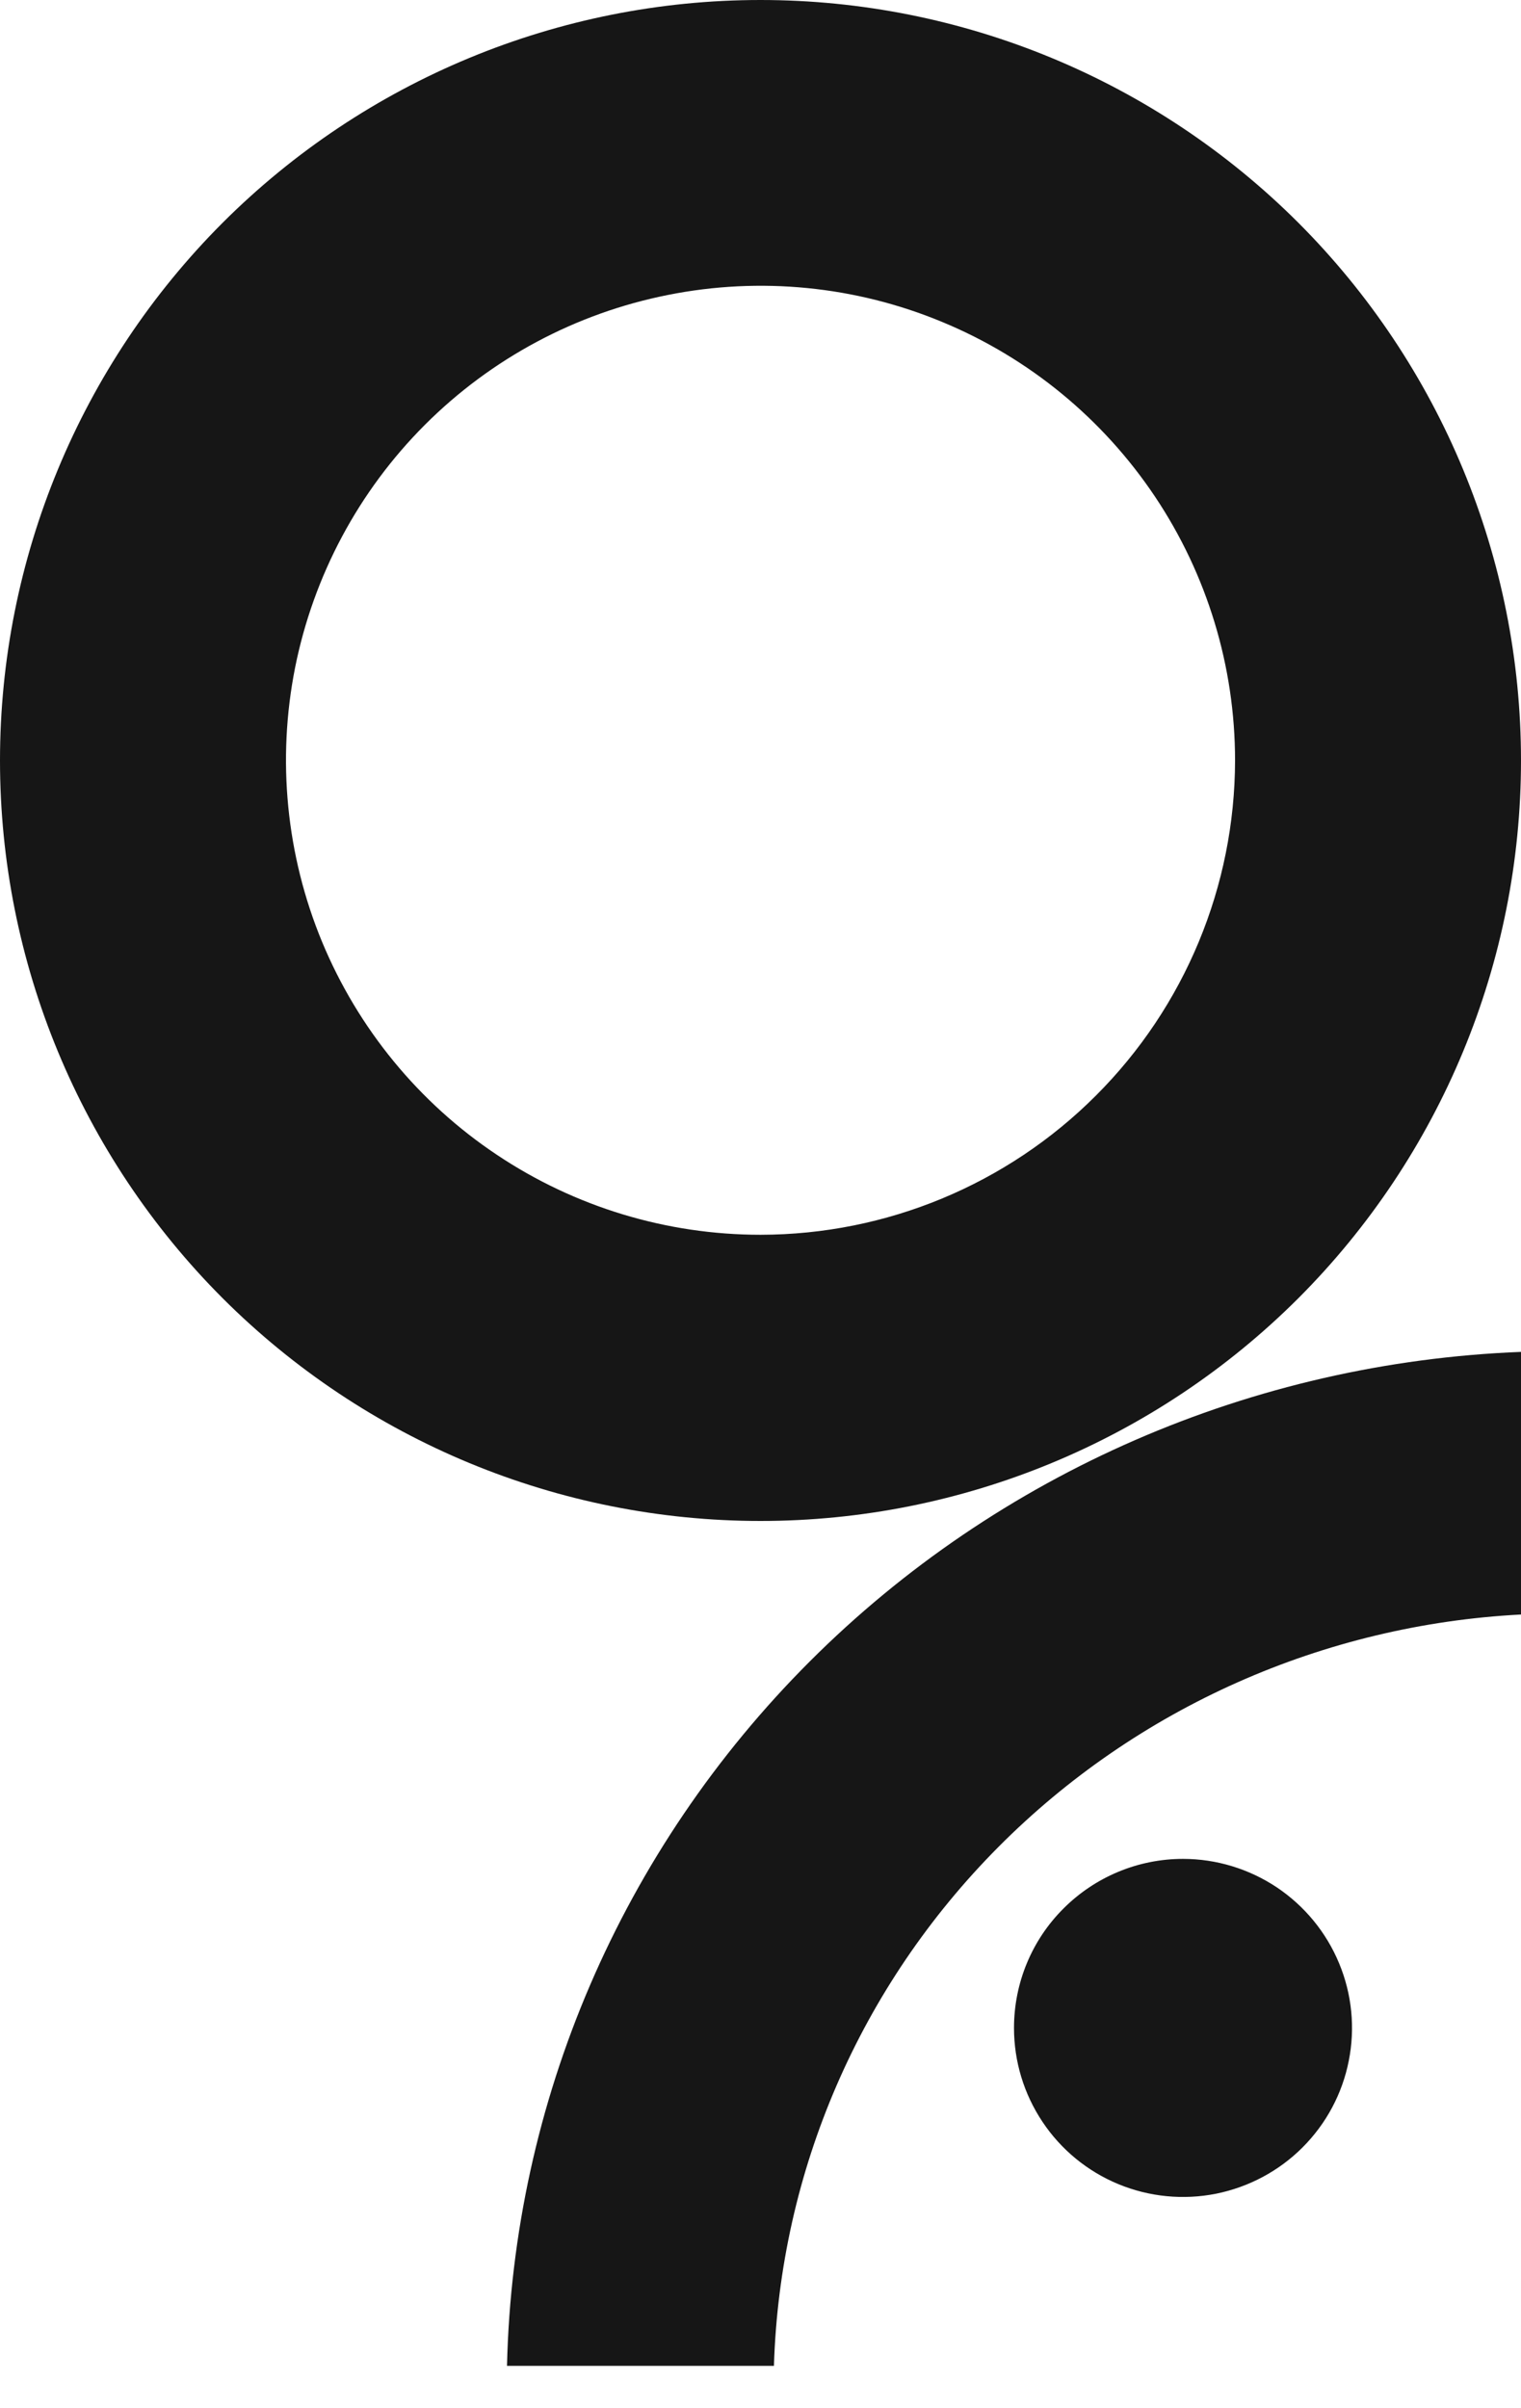
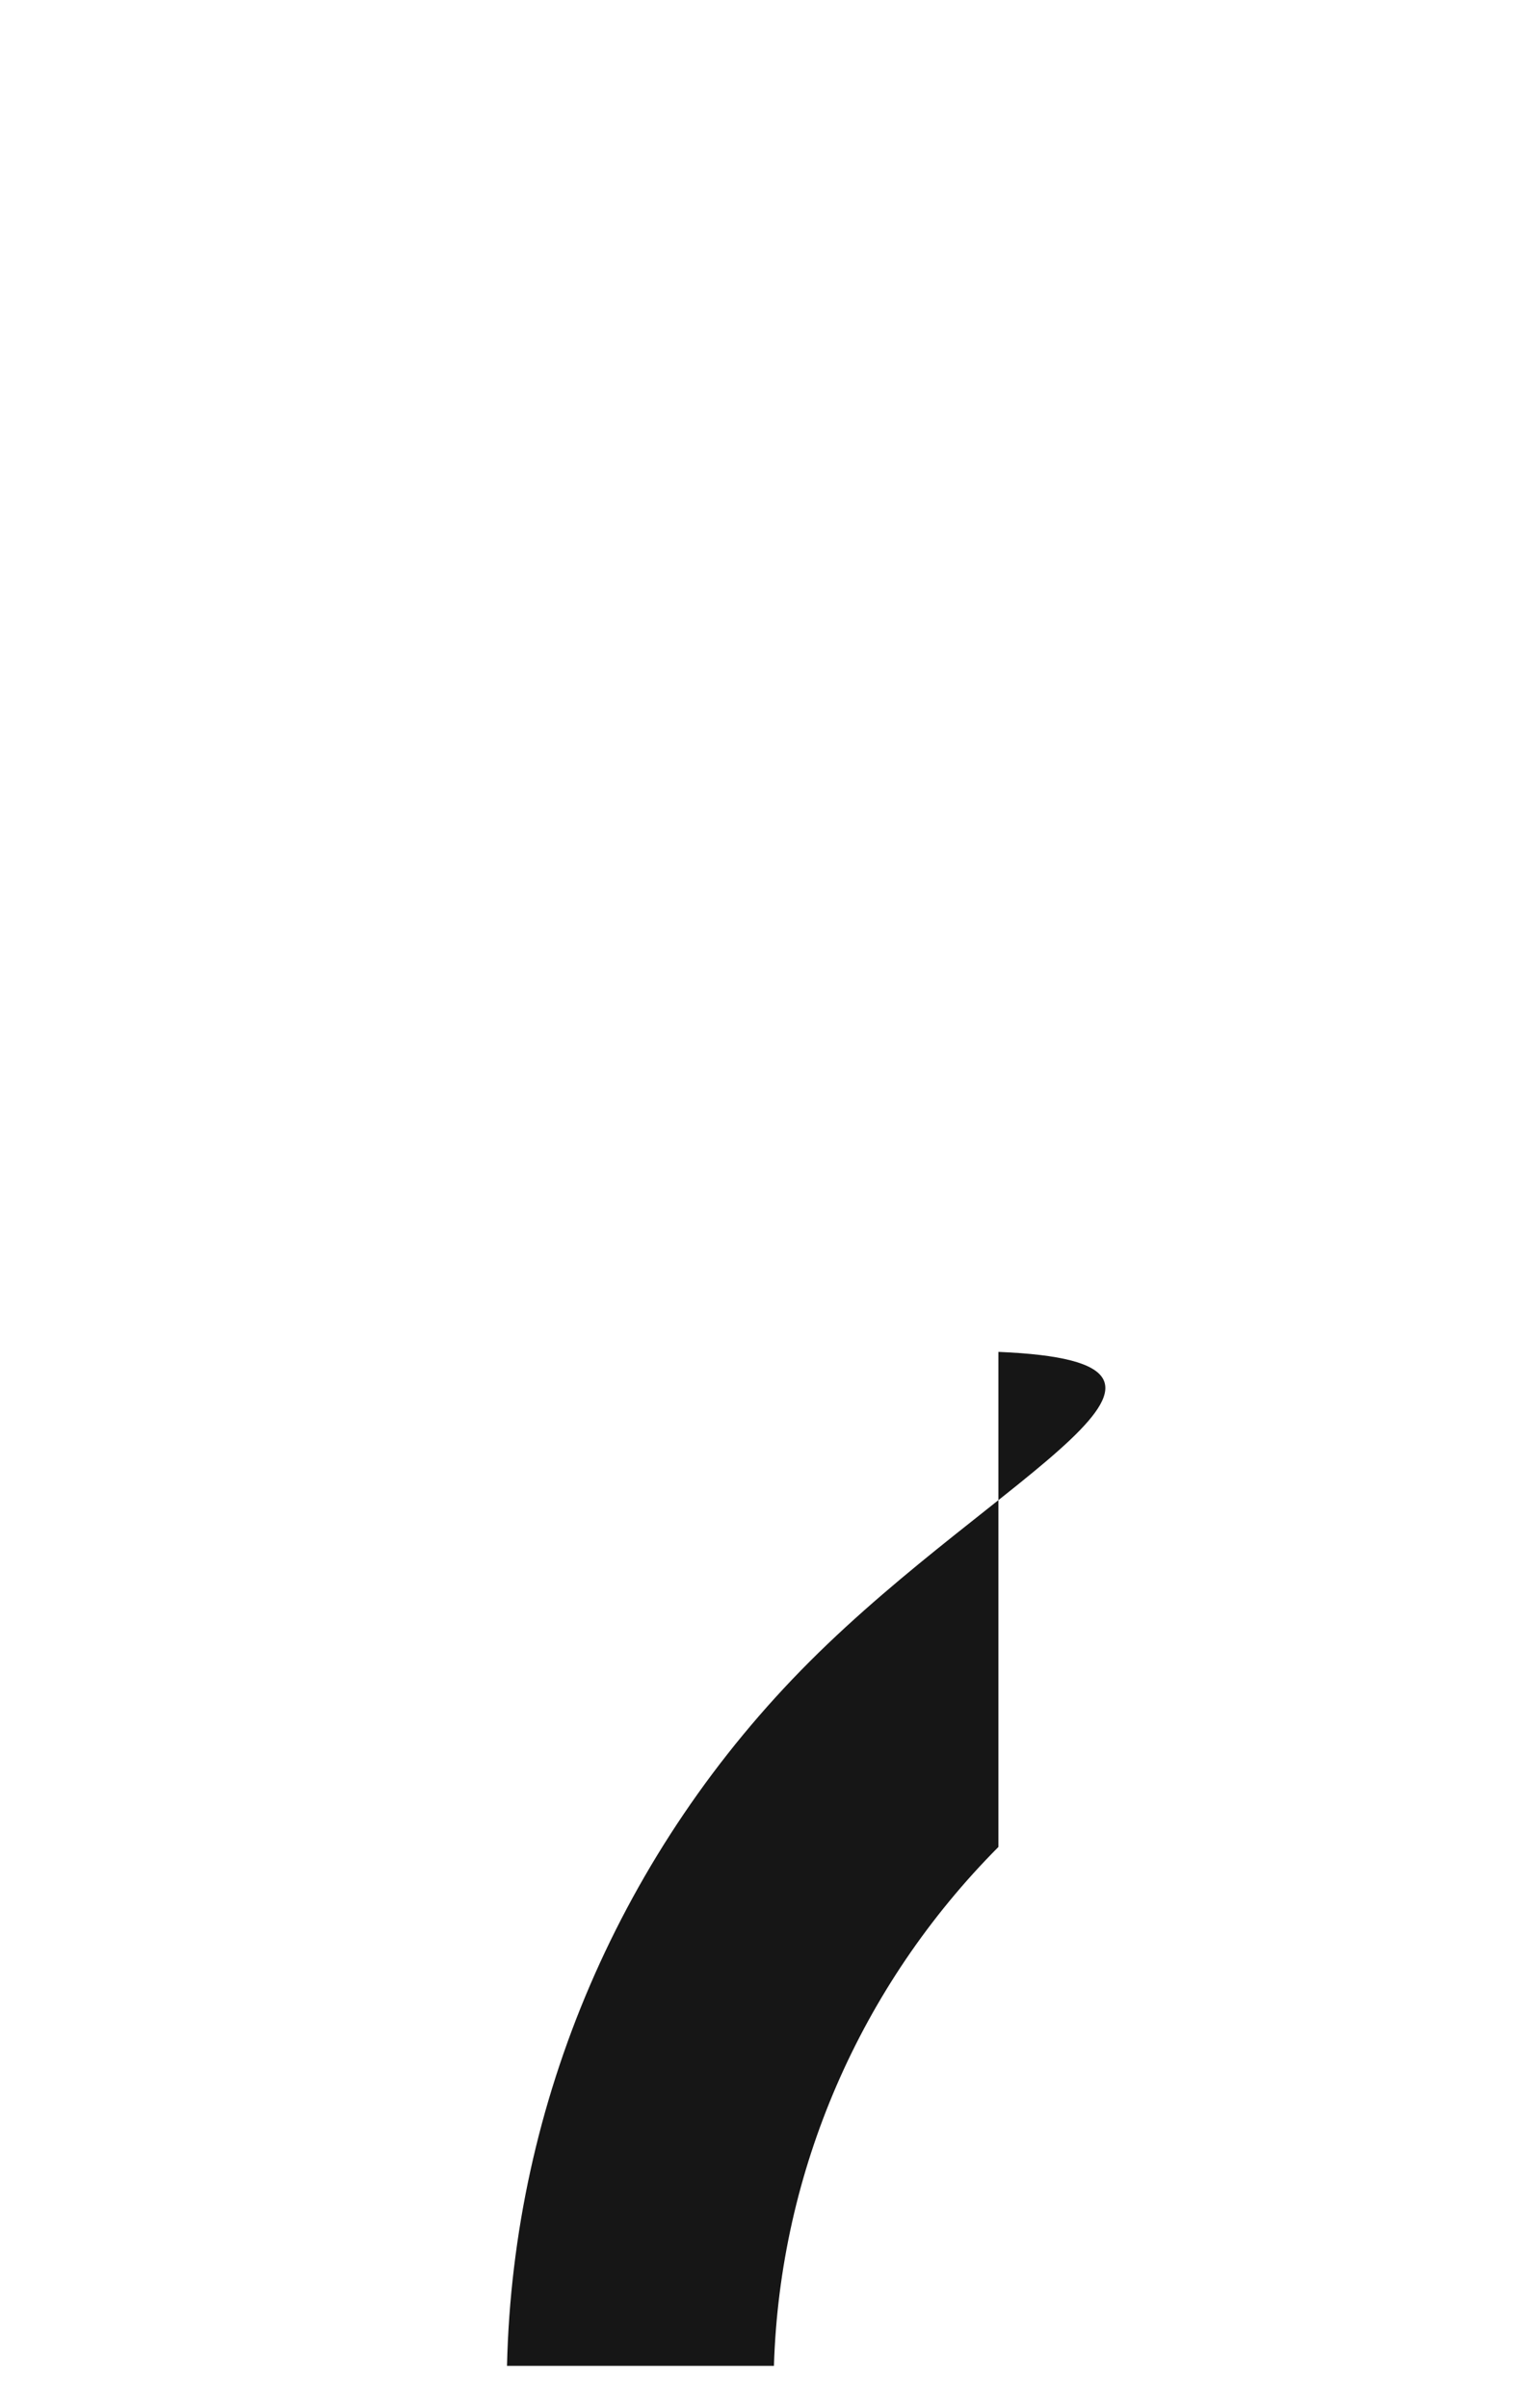
<svg xmlns="http://www.w3.org/2000/svg" width="12" height="19" viewBox="0 0 12 19" fill="none">
  <g id="Group 1000004431">
-     <path id="Vector" d="M10.243 1.757C9.117 0.632 7.591 0 6 0C4.409 0 2.883 0.632 1.757 1.757C0.632 2.883 0 4.409 0 6C0 7.591 0.632 9.117 1.757 10.243C2.883 11.368 4.409 12 6 12C7.591 12 9.117 11.368 10.243 10.243C11.368 9.117 12 7.591 12 6C12 4.409 11.368 2.883 10.243 1.757ZM6 9.742C5.26 9.742 4.536 9.523 3.92 9.111C3.304 8.7 2.825 8.115 2.541 7.431C2.258 6.747 2.184 5.994 2.328 5.268C2.473 4.542 2.829 3.875 3.353 3.351C3.876 2.828 4.543 2.471 5.27 2.327C5.996 2.182 6.749 2.256 7.433 2.54C8.117 2.823 8.701 3.303 9.113 3.919C9.524 4.534 9.744 5.258 9.744 5.999C9.743 6.991 9.348 7.943 8.646 8.644C7.945 9.346 6.993 9.741 6.001 9.742H6Z" fill="#161616" />
-     <path id="Vector_2" d="M8 16C8 16.264 8.078 16.521 8.225 16.741C8.371 16.96 8.579 17.131 8.823 17.232C9.067 17.333 9.335 17.359 9.593 17.308C9.852 17.256 10.09 17.129 10.276 16.943C10.463 16.756 10.59 16.519 10.641 16.26C10.693 16.001 10.666 15.733 10.565 15.49C10.464 15.246 10.293 15.038 10.074 14.891C9.855 14.745 9.597 14.666 9.333 14.666C8.98 14.666 8.641 14.807 8.391 15.057C8.14 15.307 8 15.646 8 16Z" fill="#161616" />
-     <path id="Vector_3" d="M4 18.666H6.106C6.153 17.131 6.785 15.67 7.877 14.572C8.969 13.473 10.441 12.819 12 12.738V10.666C9.882 10.749 7.875 11.622 6.389 13.108C4.902 14.595 4.048 16.582 4 18.666Z" fill="#161616" />
+     <path id="Vector_3" d="M4 18.666H6.106C6.153 17.131 6.785 15.67 7.877 14.572V10.666C9.882 10.749 7.875 11.622 6.389 13.108C4.902 14.595 4.048 16.582 4 18.666Z" fill="#161616" />
  </g>
</svg>